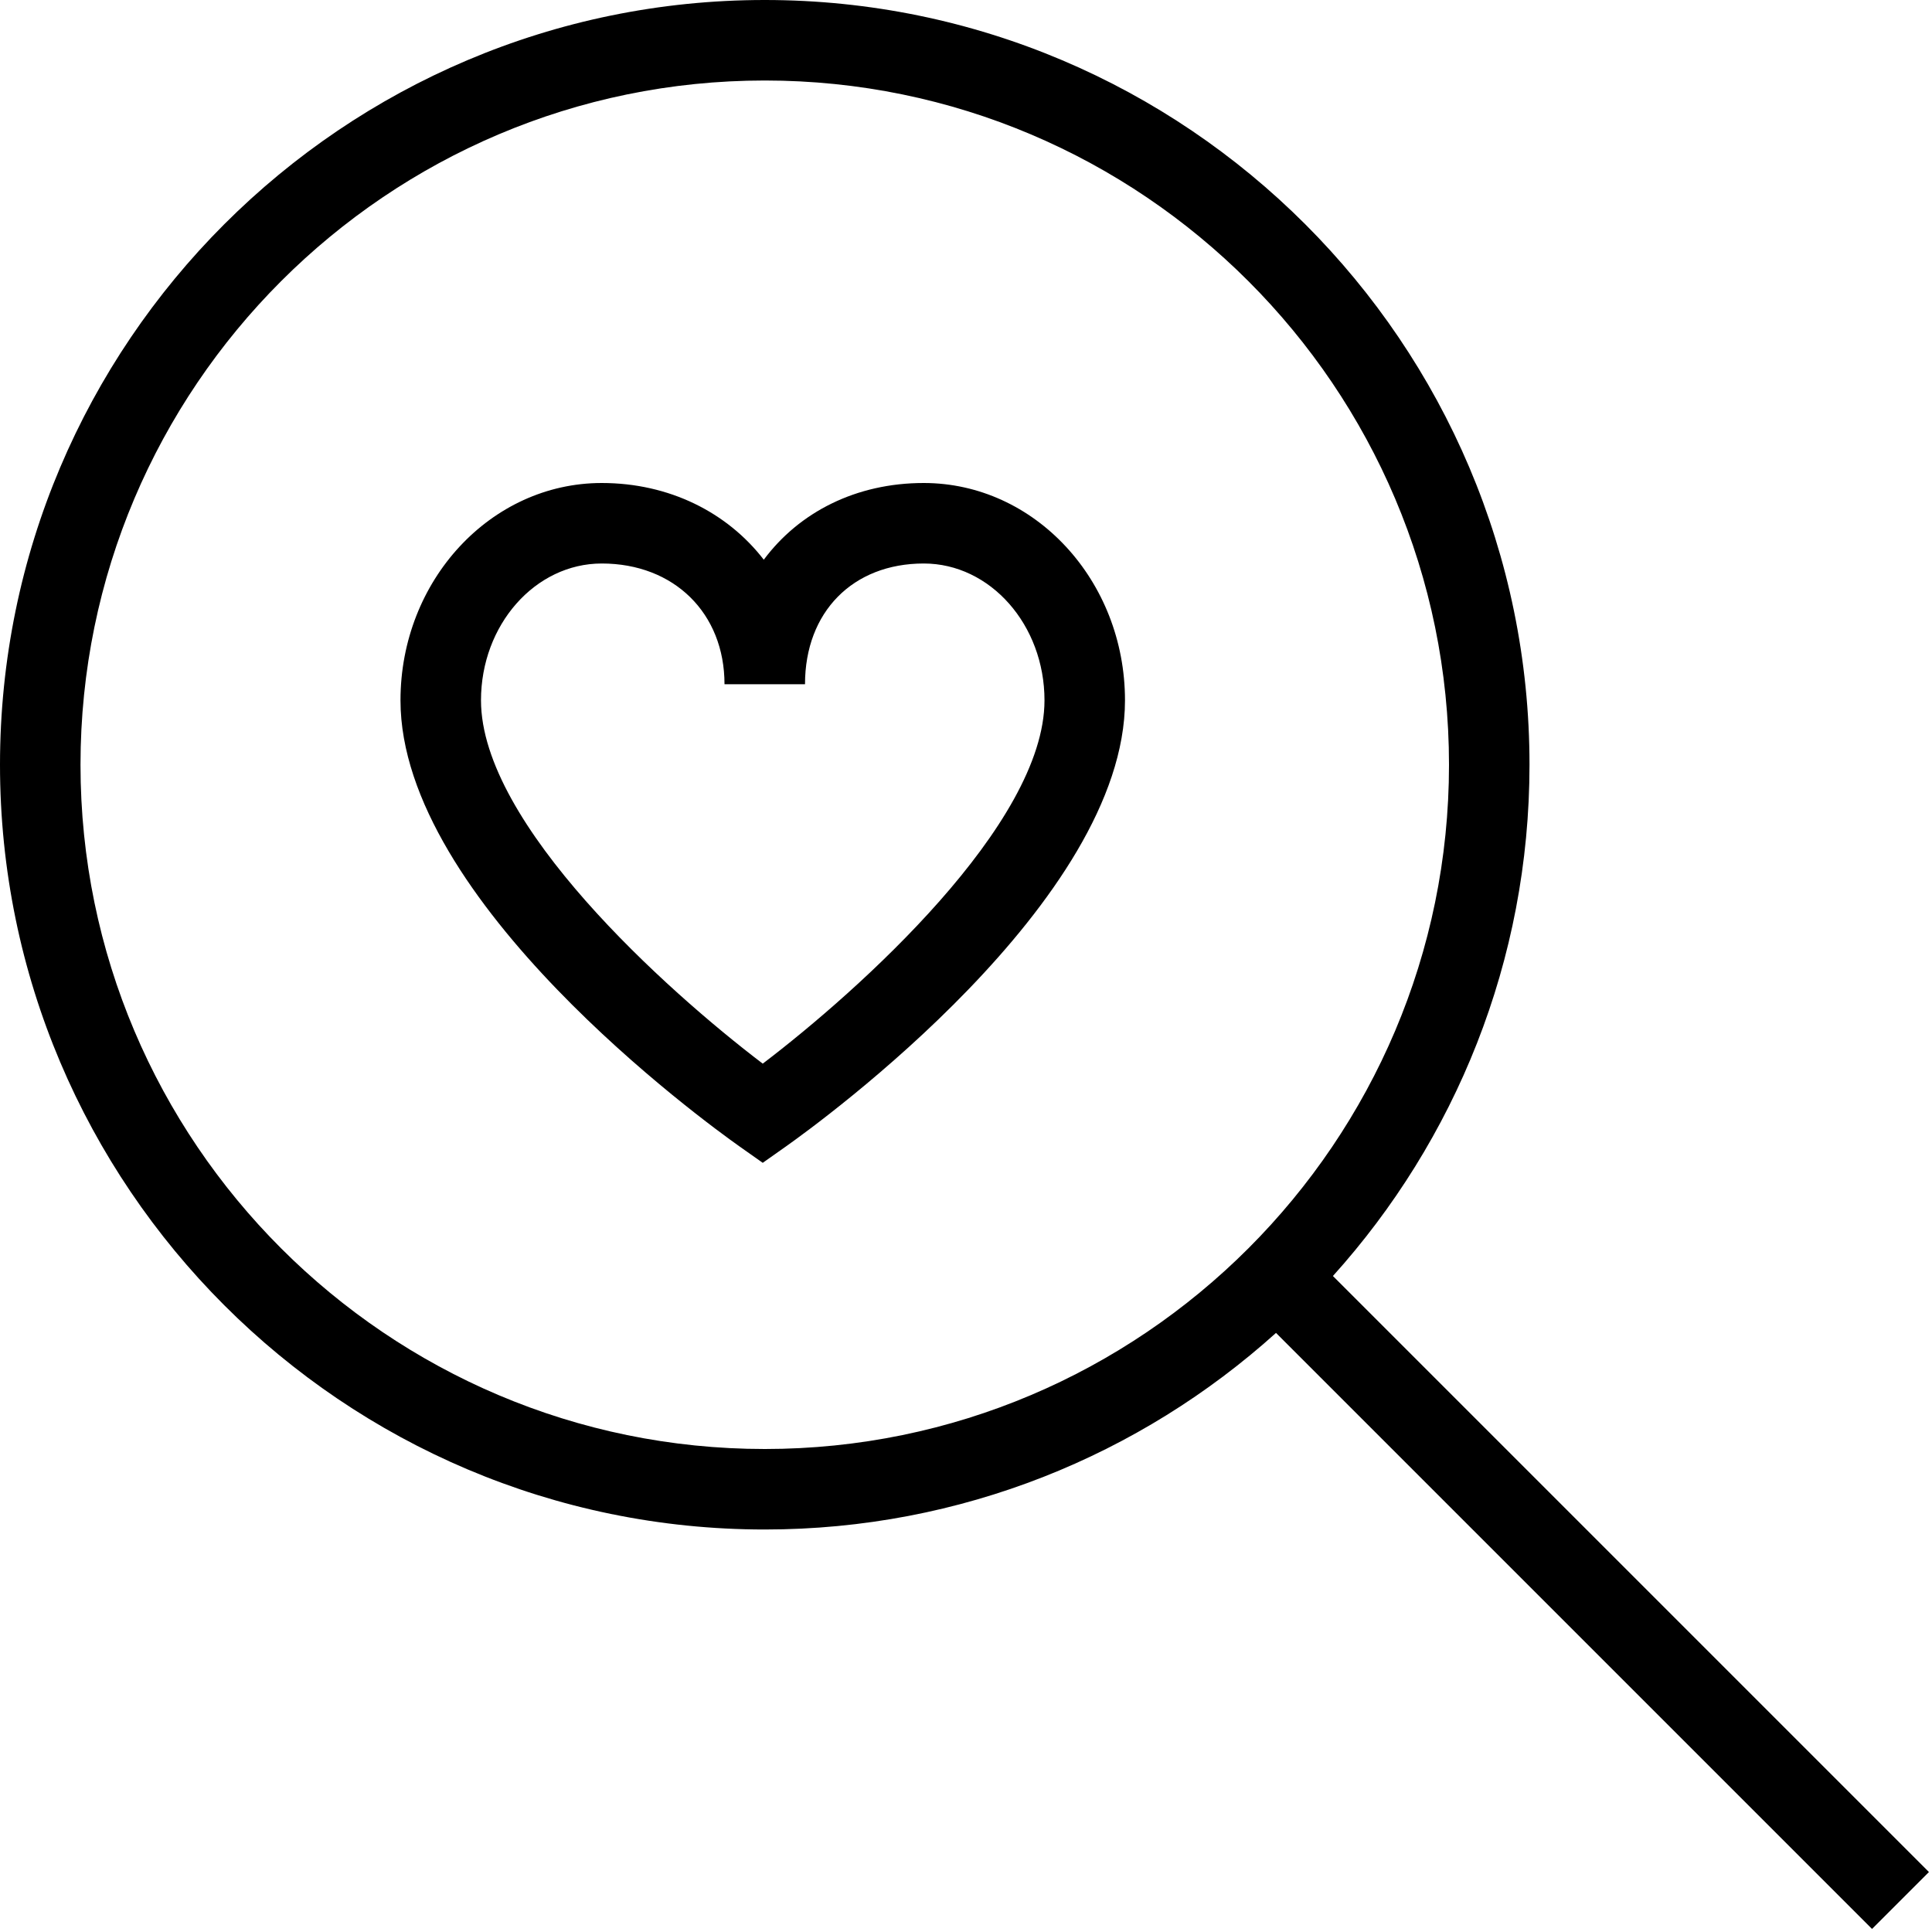
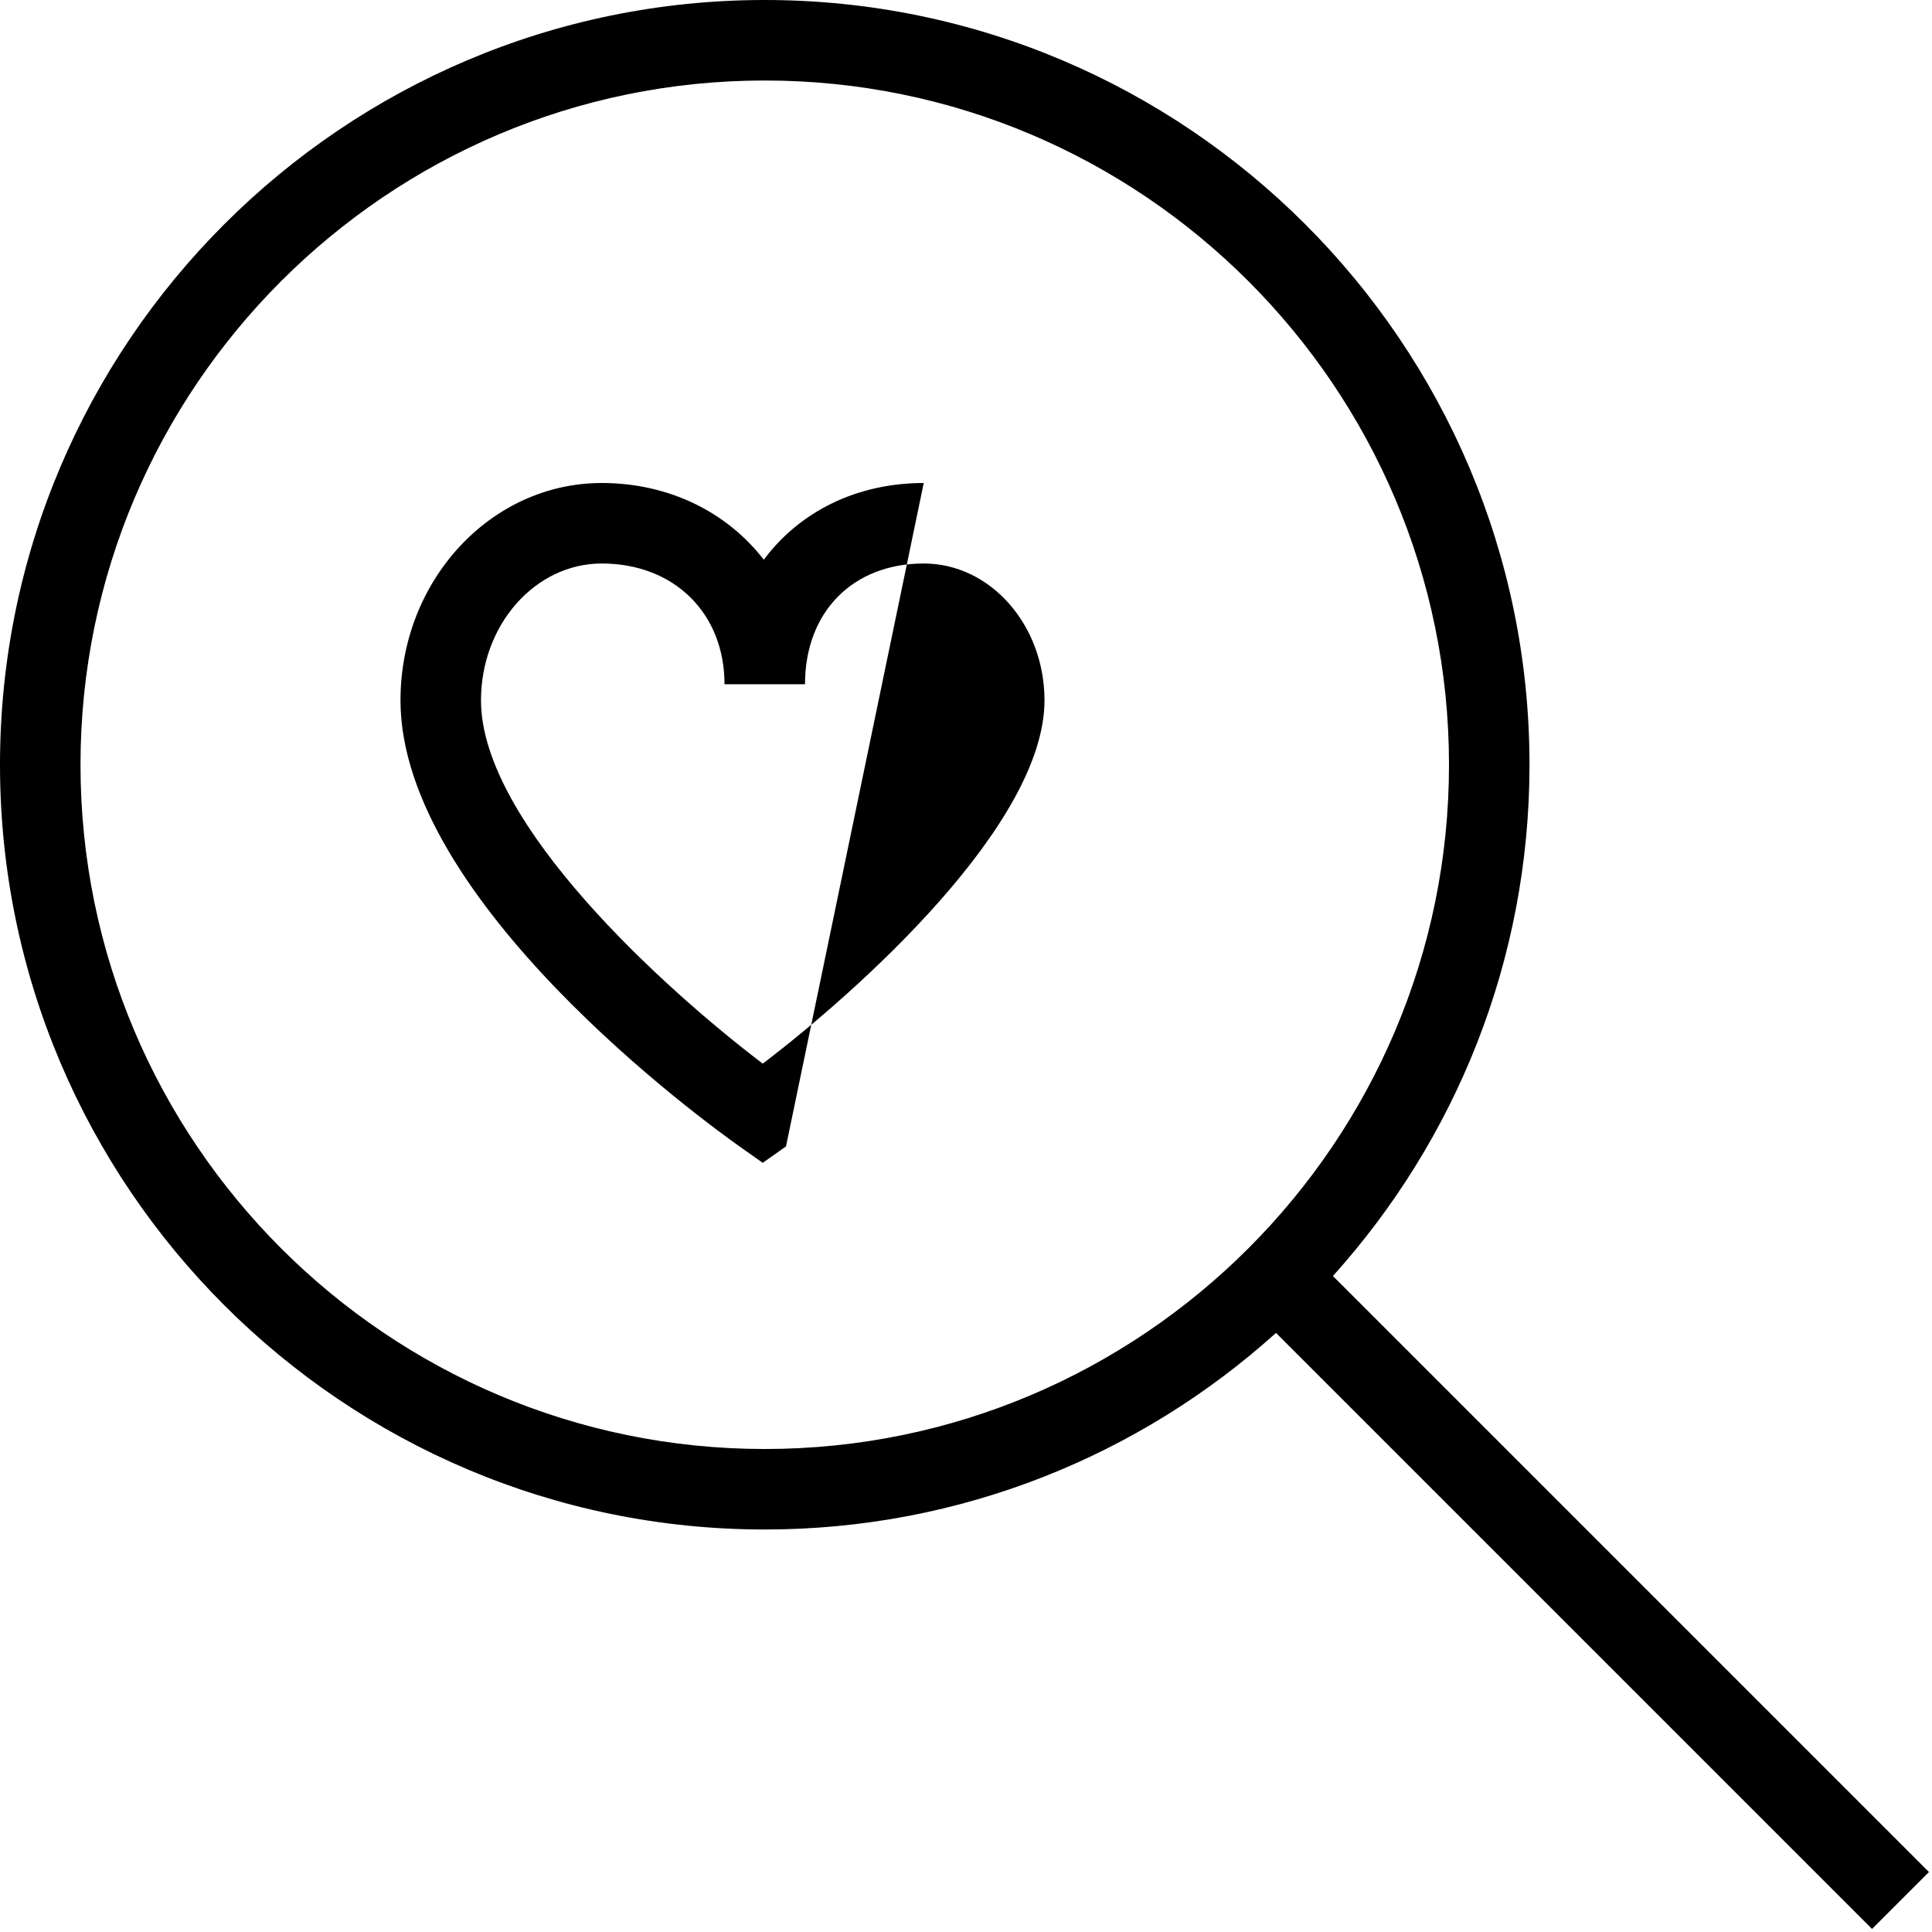
<svg xmlns="http://www.w3.org/2000/svg" viewBox="0 0 24 24" data-sanitized-data-name="Layer 1" data-name="Layer 1" id="Layer_1">
-   <path d="m23.962,23.255l-7.404-7.404c1.517-1.684,2.442-3.912,2.442-6.351C19,4.262,14.738,0,9.5,0S0,4.262,0,9.5s4.262,9.5,9.5,9.5c2.44,0,4.667-.925,6.351-2.442l7.404,7.404.707-.707Zm-14.462-5.255c-4.687,0-8.5-3.813-8.5-8.5S4.813,1,9.5,1s8.5,3.813,8.5,8.5-3.813,8.5-8.5,8.5Zm1.975-12c-.841,0-1.547.362-1.987.953-.453-.587-1.173-.953-2.013-.953-1.379,0-2.5,1.211-2.5,2.7,0,2.49,3.78,5.236,4.211,5.541l.289.204.289-.204c.431-.305,4.211-3.051,4.211-5.541,0-1.489-1.121-2.7-2.5-2.7Zm-2,7.213c-1.192-.906-3.5-2.975-3.5-4.513,0-.938.673-1.7,1.5-1.7.898,0,1.525.617,1.525,1.5h1c0-.897.593-1.5,1.475-1.5.827,0,1.5.763,1.5,1.7,0,1.538-2.308,3.606-3.5,4.513Z" />
+   <path d="m23.962,23.255l-7.404-7.404c1.517-1.684,2.442-3.912,2.442-6.351C19,4.262,14.738,0,9.5,0S0,4.262,0,9.5s4.262,9.5,9.5,9.5c2.44,0,4.667-.925,6.351-2.442l7.404,7.404.707-.707Zm-14.462-5.255c-4.687,0-8.5-3.813-8.5-8.5S4.813,1,9.5,1s8.5,3.813,8.5,8.5-3.813,8.5-8.5,8.5Zm1.975-12c-.841,0-1.547.362-1.987.953-.453-.587-1.173-.953-2.013-.953-1.379,0-2.5,1.211-2.5,2.7,0,2.49,3.78,5.236,4.211,5.541l.289.204.289-.204Zm-2,7.213c-1.192-.906-3.5-2.975-3.5-4.513,0-.938.673-1.7,1.5-1.7.898,0,1.525.617,1.525,1.5h1c0-.897.593-1.5,1.475-1.5.827,0,1.5.763,1.5,1.7,0,1.538-2.308,3.606-3.5,4.513Z" />
</svg>